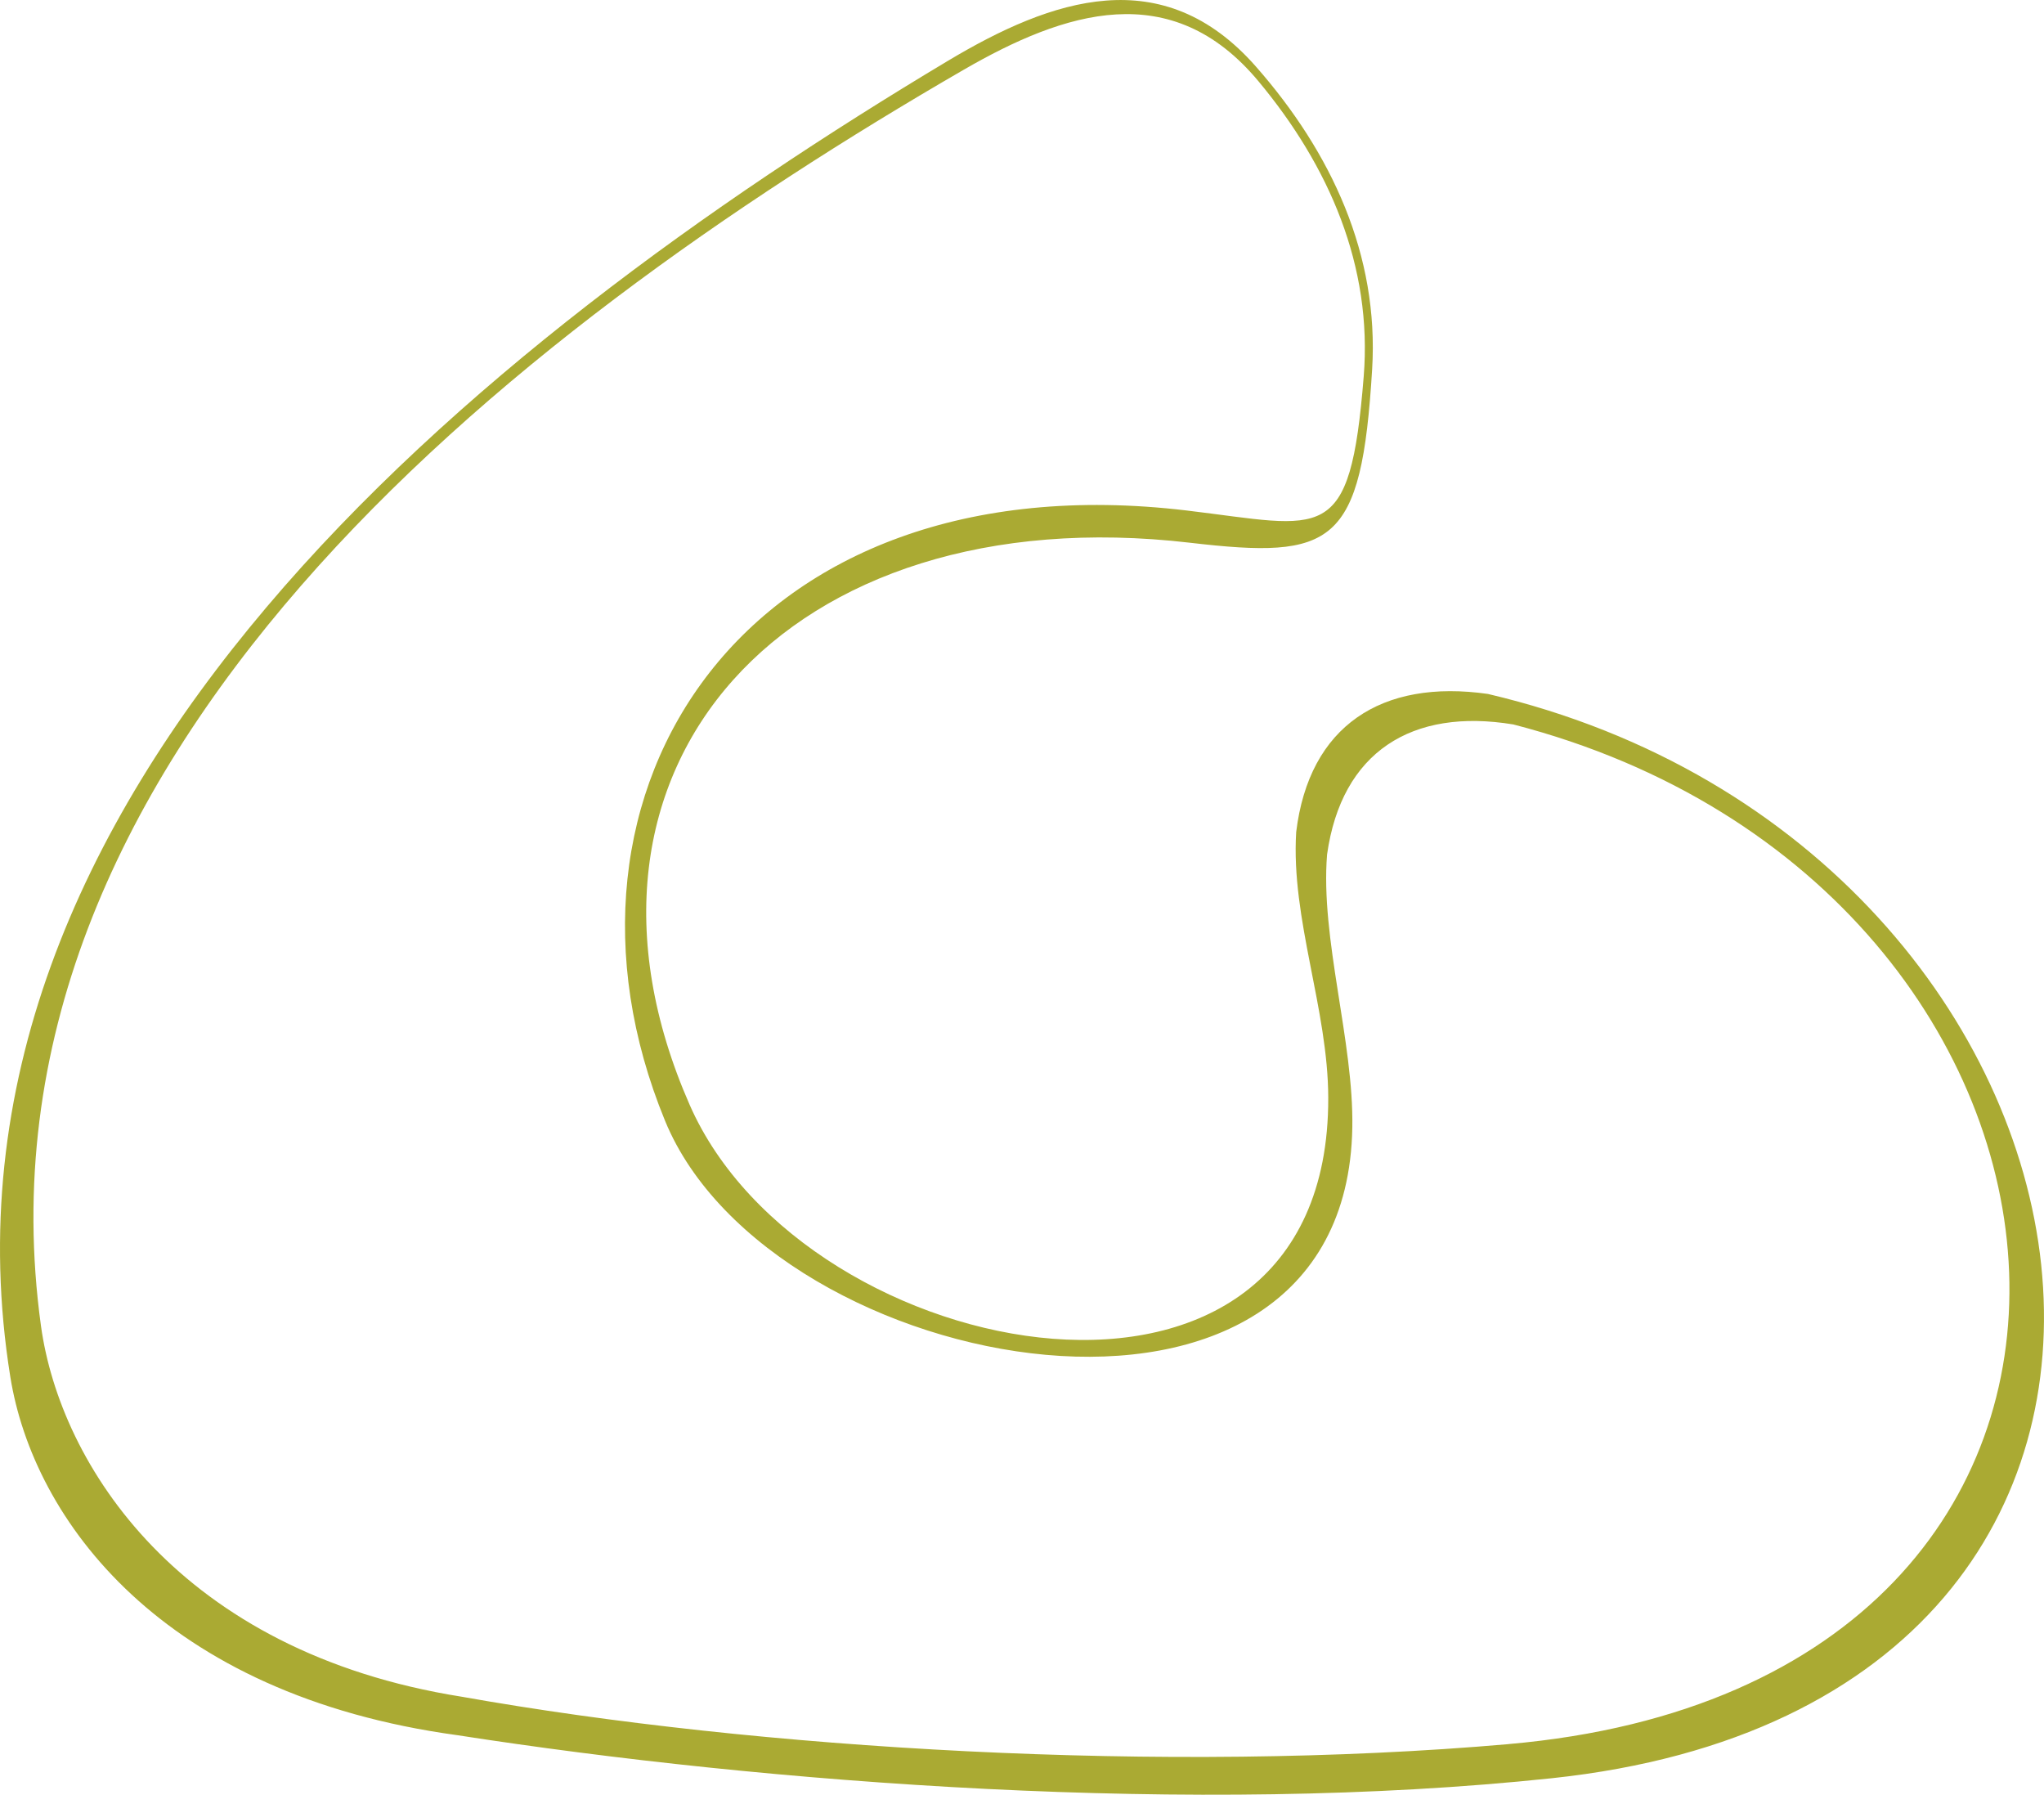
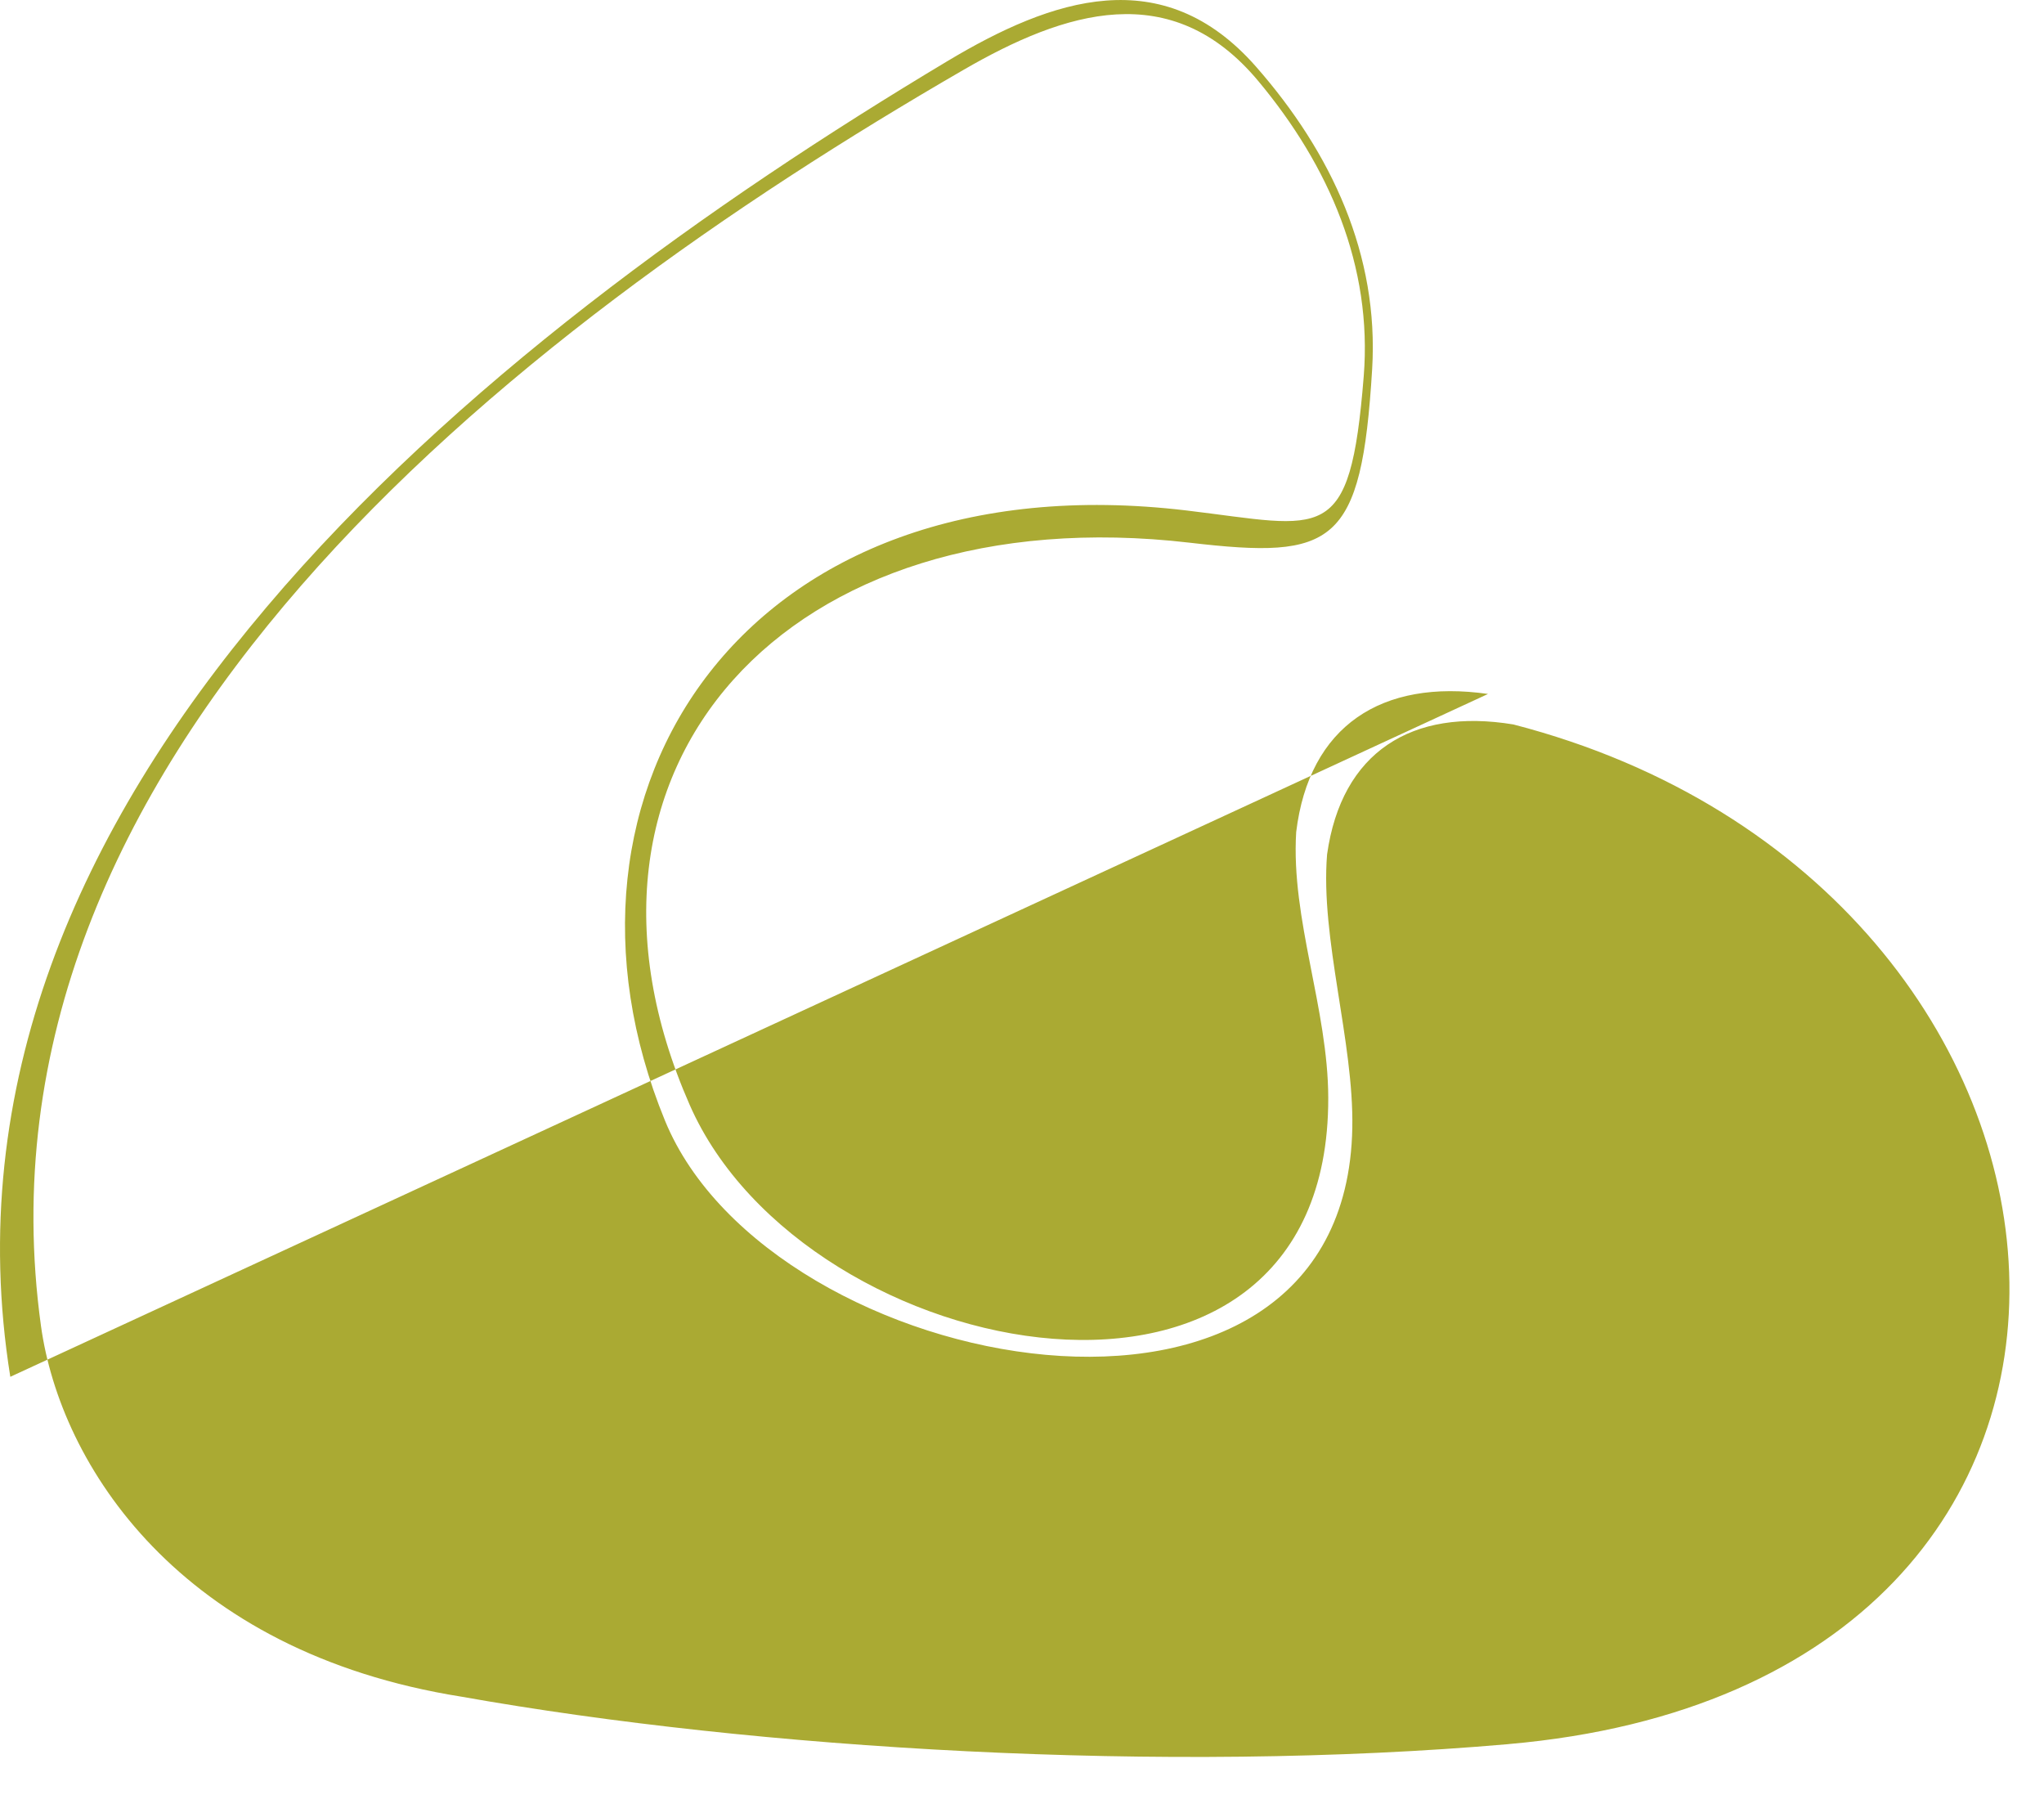
<svg xmlns="http://www.w3.org/2000/svg" id="a" viewBox="0 0 557.24 489.19">
-   <path d="M405.67,189.15c-28.98-4.15-48.78,8.68-52.3,37.64-1.47,23.74,8.7,48.26,8.74,72.45.27,100.58-142.47,73.88-174.08,1.93-40.39-91.94,26.67-166.04,136.37-153.24,39.19,4.57,46.76.88,49.68-47.31,1.88-31.07-11.04-58.98-31.68-82.47-25.39-28.9-55.59-18.56-84.01-1.55C129.32,93.82-22.6,216.85,2.81,375.27c6.25,38.96,41.27,86.7,121.92,97.69,84.33,13.1,201.06,22.05,298.37,11.72,199.94-21.22,161.53-253.54-17.44-295.53ZM411.25,475.39c-93.33,8.13-204.94,1.38-285.38-12.92-76.97-12.2-109.47-63.24-114.7-101.07C-10.07,207.52,137.7,91.32,262.71,19.02c27.53-15.92,56.63-25.36,80.36,3.11,19.29,23.14,31.12,50.41,28.71,80.46-3.73,46.6-10.78,41.03-48.29,36.55-120.23-14.34-179.06,76.55-142.19,166.33,28.85,70.27,185.67,99.28,187.37,1.89.43-23.42-8.74-51.51-6.88-74.46,3.94-27.97,23.13-40.01,50.78-35.44,170.45,44.09,190.42,261.21-1.33,277.92Z" style="fill:#aa3;" />
+   <path d="M405.67,189.15c-28.98-4.15-48.78,8.68-52.3,37.64-1.47,23.74,8.7,48.26,8.74,72.45.27,100.58-142.47,73.88-174.08,1.93-40.39-91.94,26.67-166.04,136.37-153.24,39.19,4.57,46.76.88,49.68-47.31,1.88-31.07-11.04-58.98-31.68-82.47-25.39-28.9-55.59-18.56-84.01-1.55C129.32,93.82-22.6,216.85,2.81,375.27ZM411.25,475.39c-93.33,8.13-204.94,1.38-285.38-12.92-76.97-12.2-109.47-63.24-114.7-101.07C-10.07,207.52,137.7,91.32,262.71,19.02c27.53-15.92,56.63-25.36,80.36,3.11,19.29,23.14,31.12,50.41,28.71,80.46-3.73,46.6-10.78,41.03-48.29,36.55-120.23-14.34-179.06,76.55-142.19,166.33,28.85,70.27,185.67,99.28,187.37,1.89.43-23.42-8.74-51.51-6.88-74.46,3.94-27.97,23.13-40.01,50.78-35.44,170.45,44.09,190.42,261.21-1.33,277.92Z" style="fill:#aa3;" />
</svg>